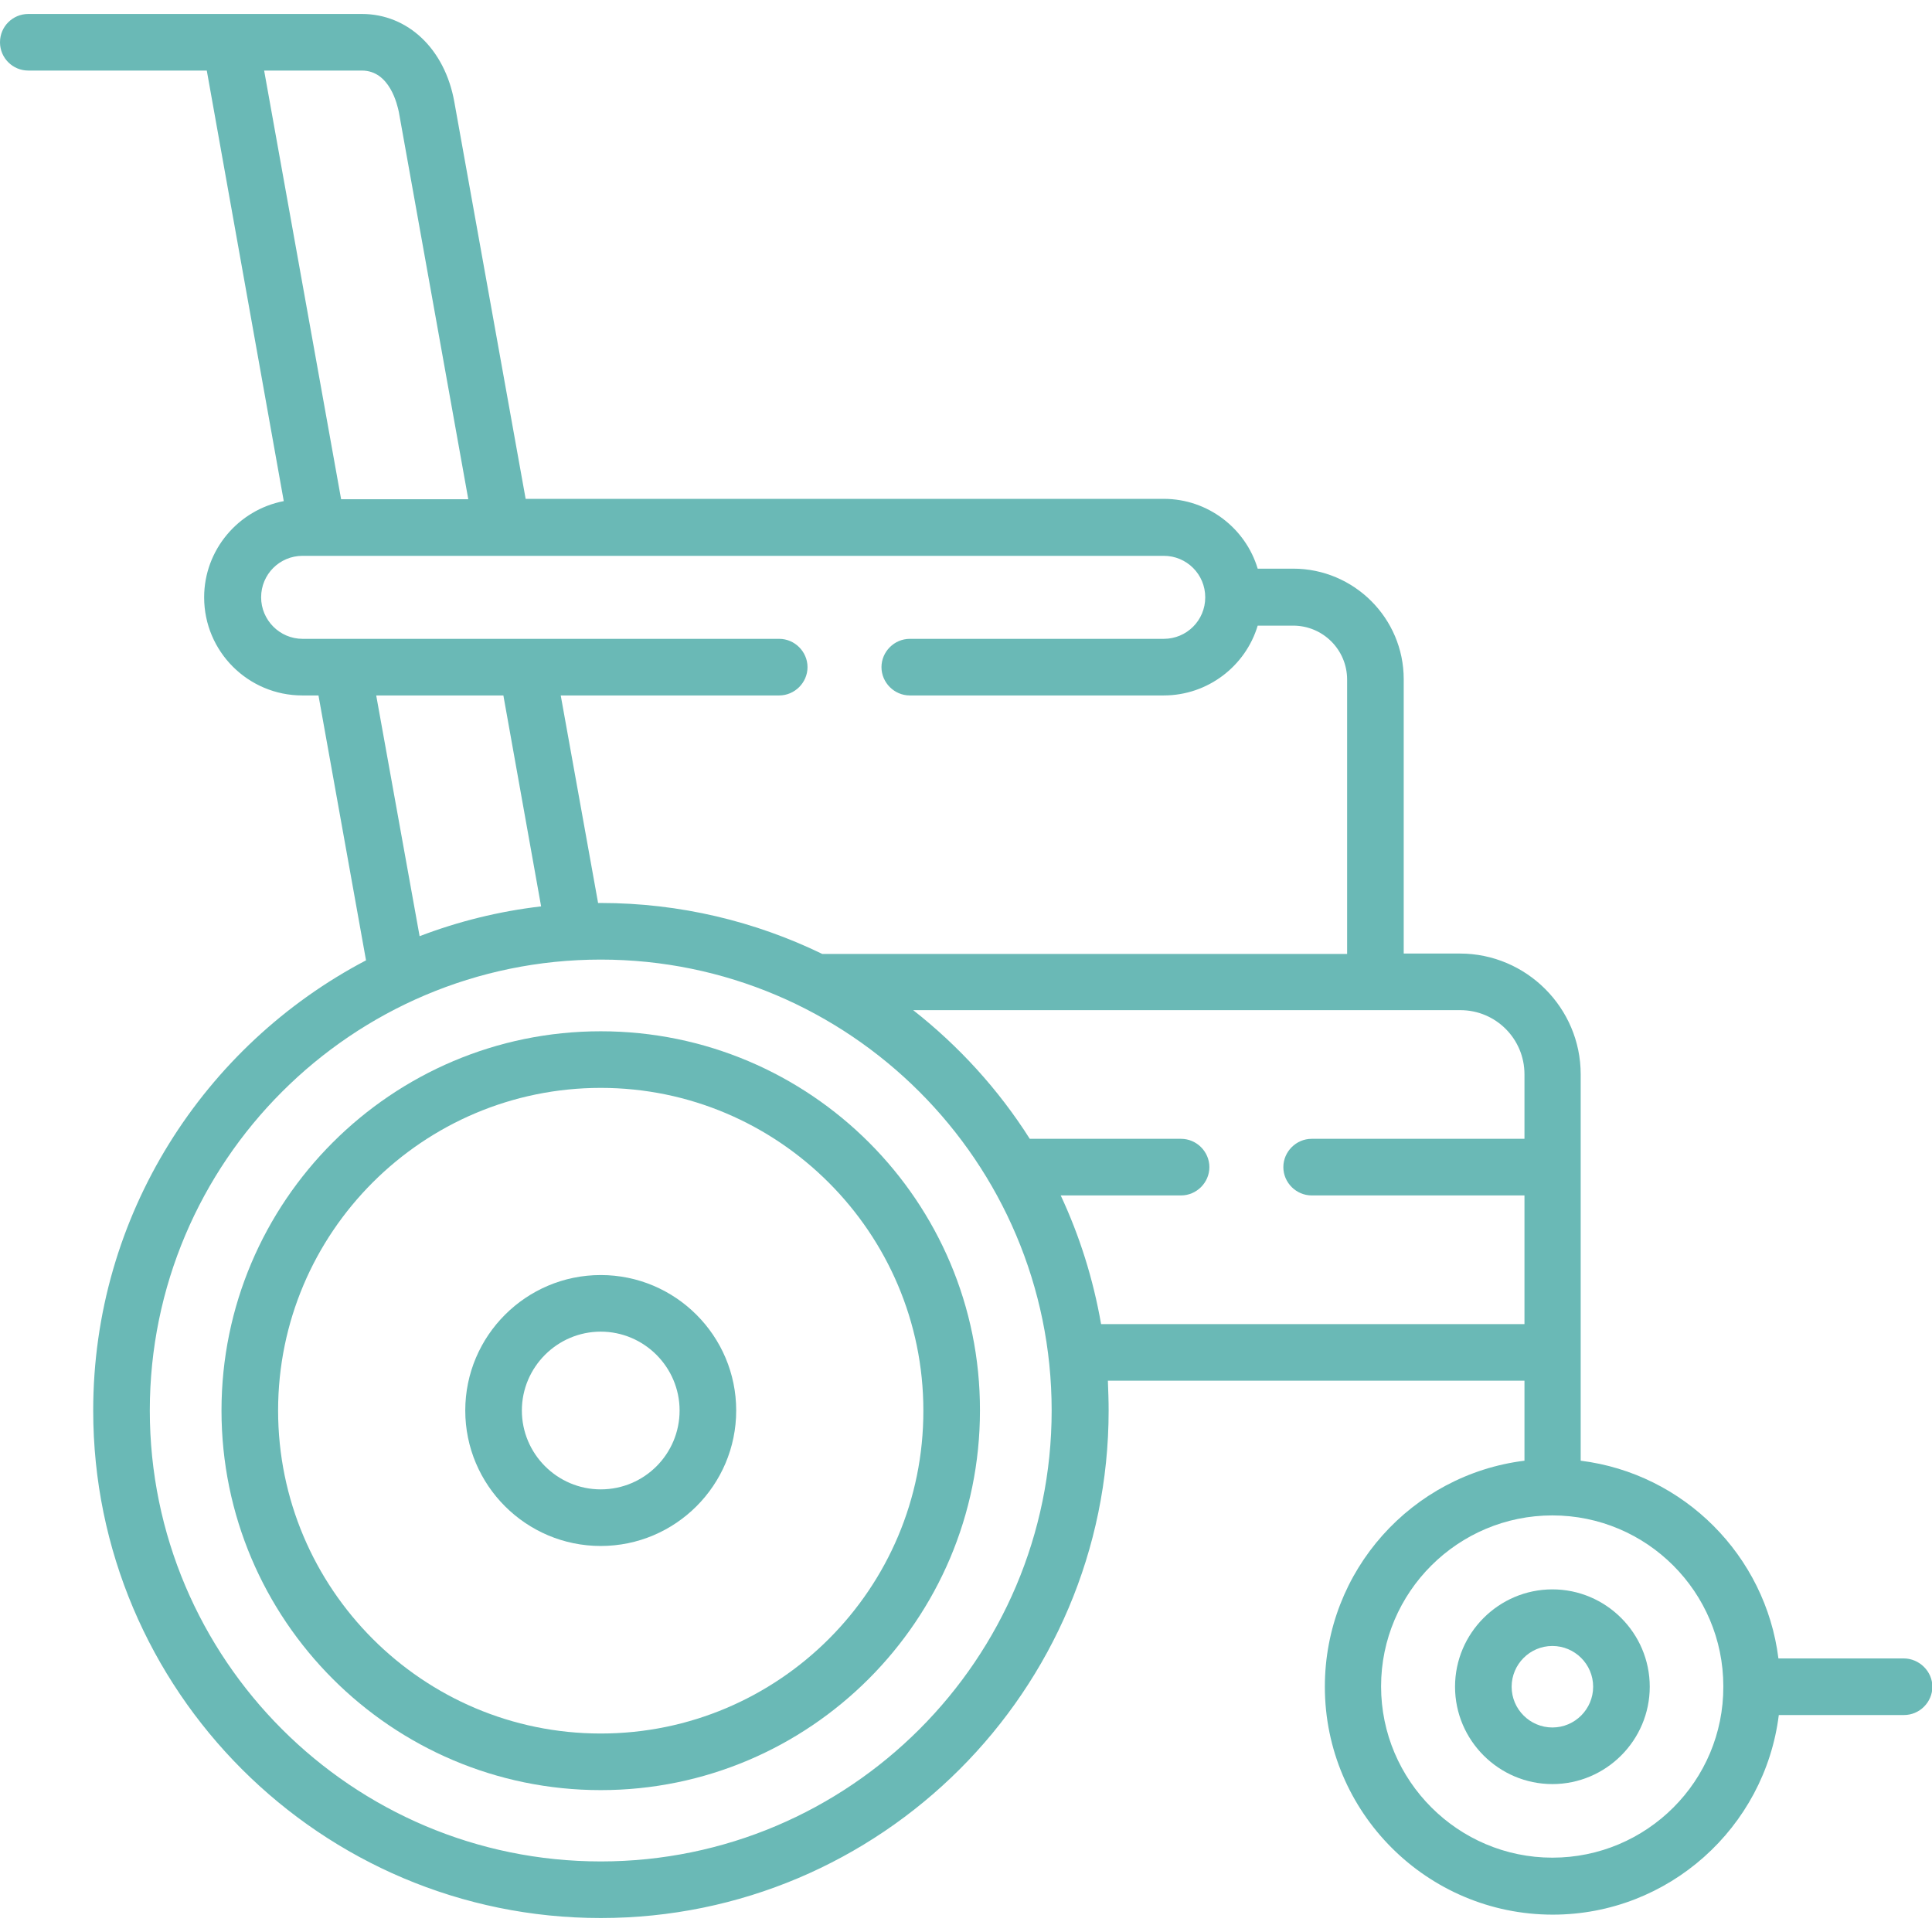
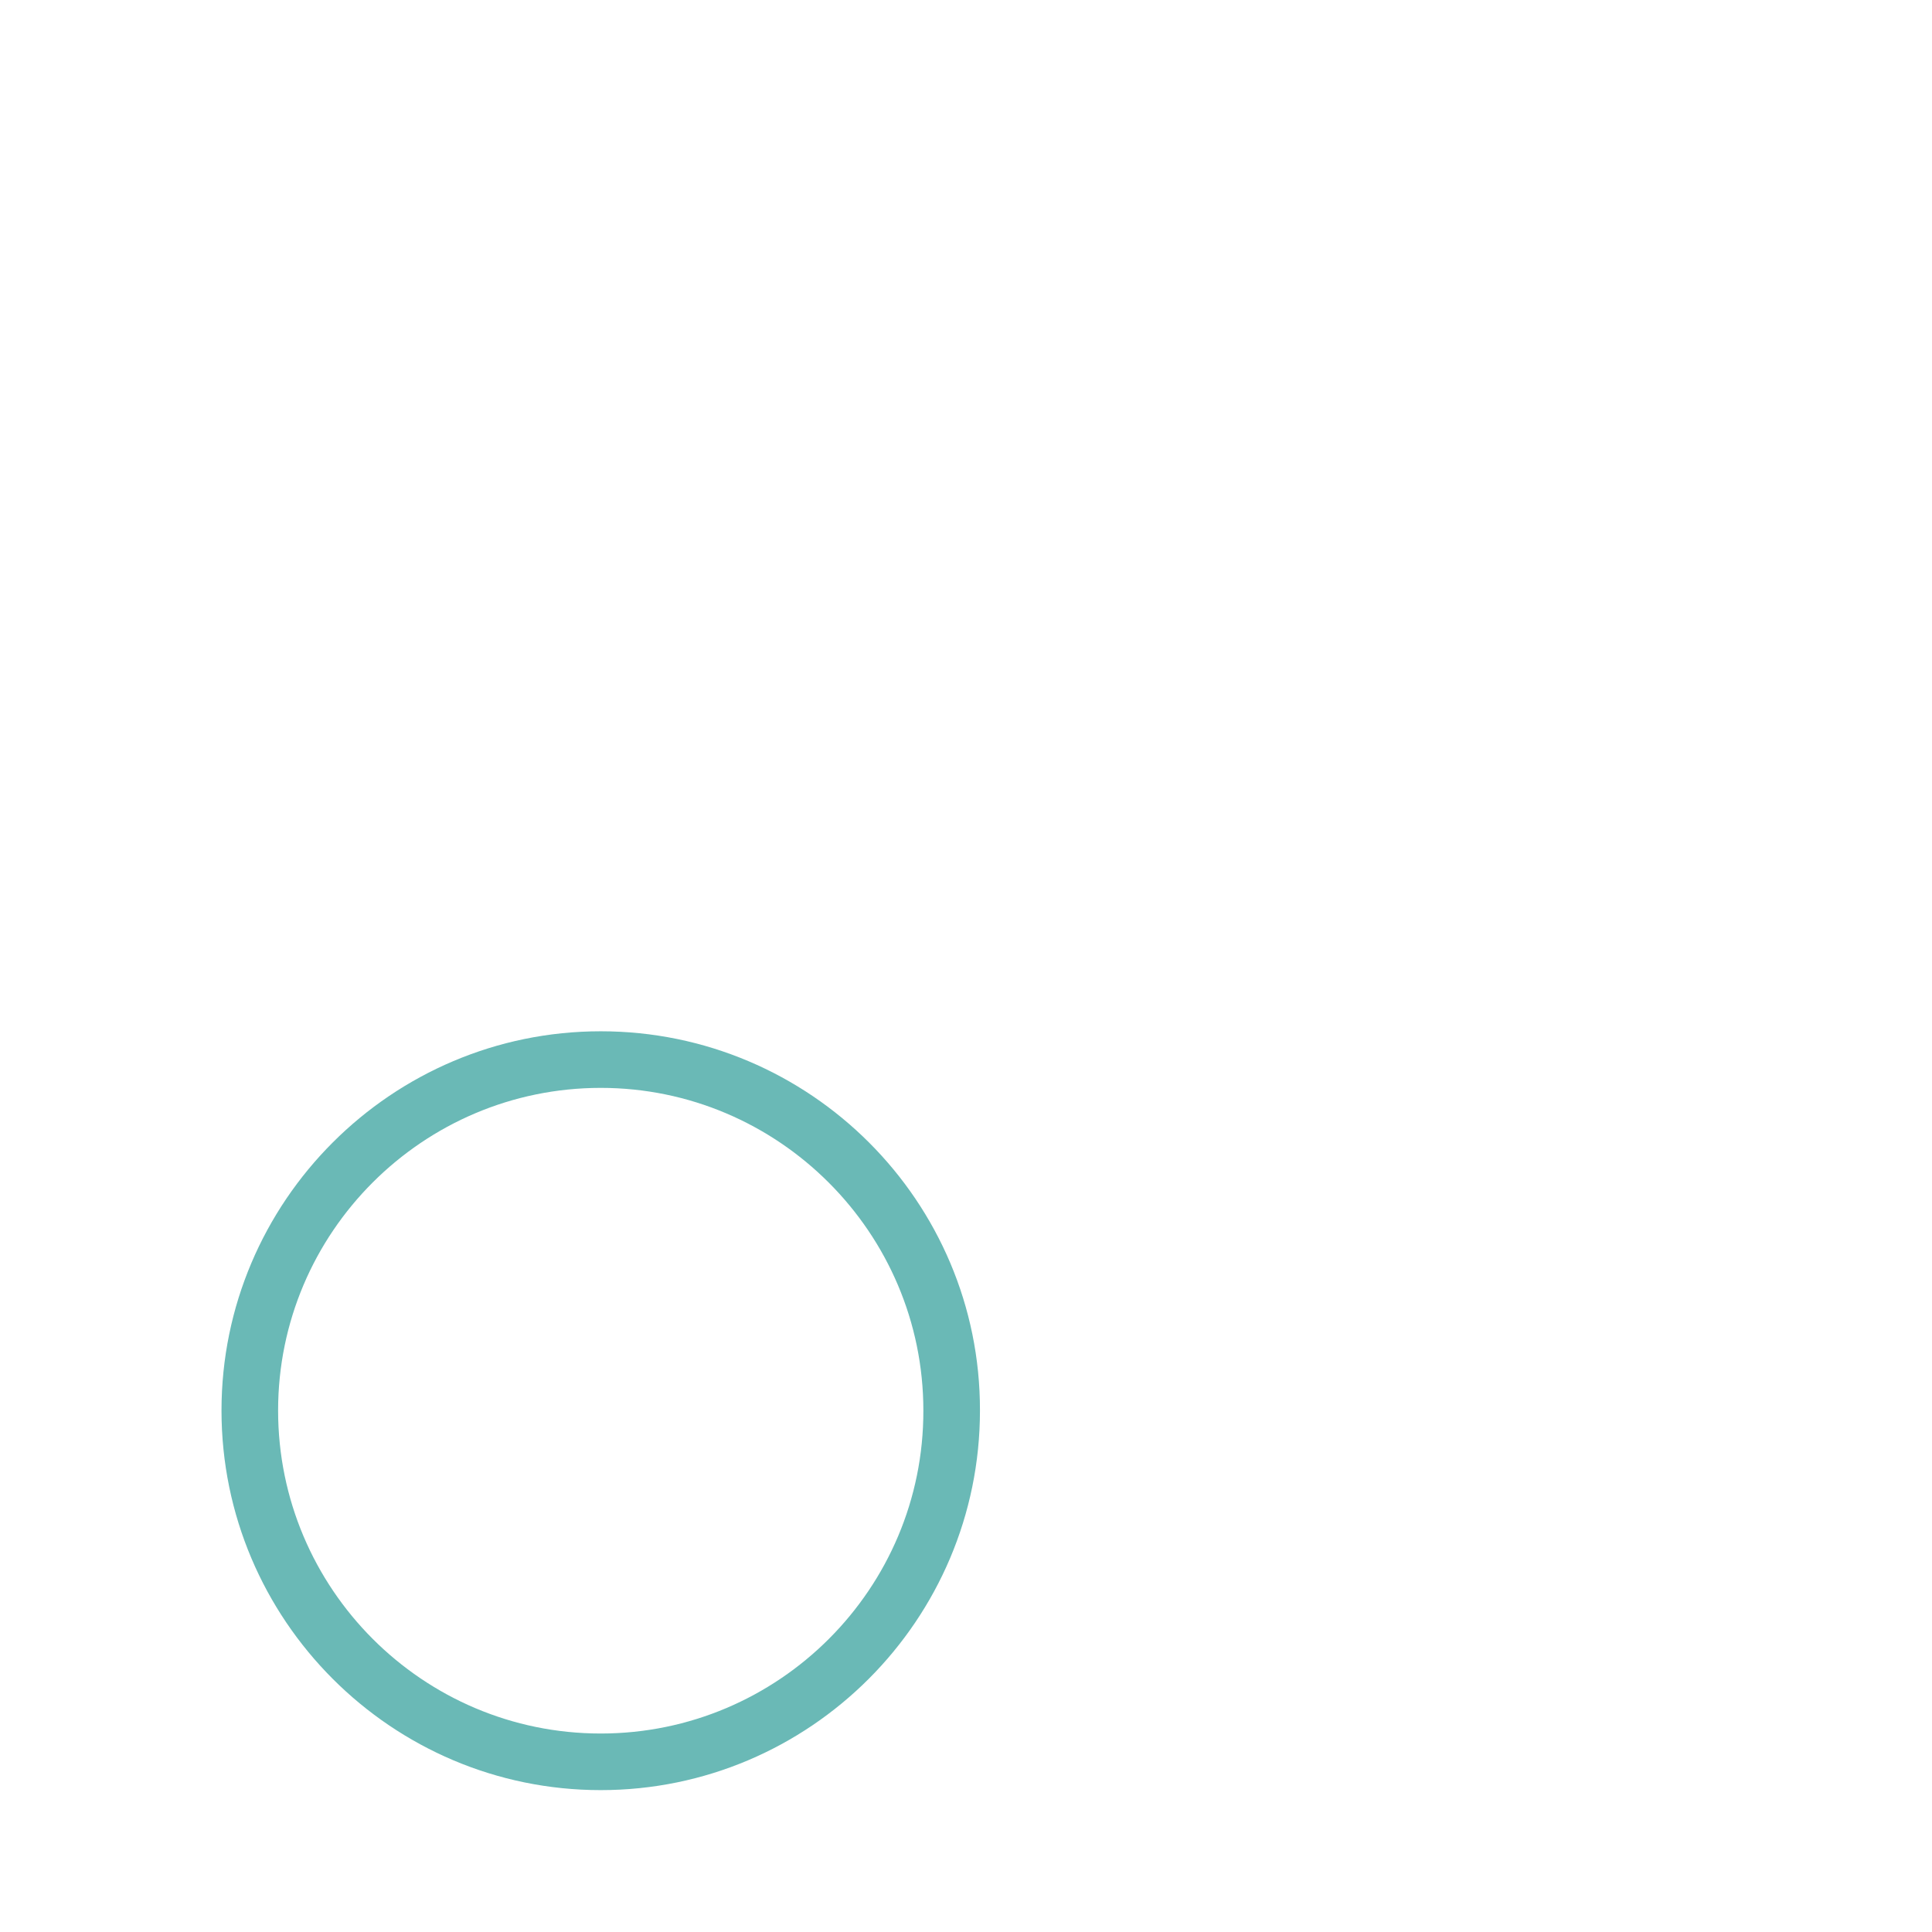
<svg xmlns="http://www.w3.org/2000/svg" version="1.1" id="Capa_1" x="0px" y="0px" viewBox="0 0 512 512" style="enable-background:new 0 0 512 512;" xml:space="preserve">
  <style type="text/css">
	.st0{fill:#6AB9B6;}
</style>
  <g>
    <g>
-       <path class="st0" d="M159.2,337.9c-19.8,0-35.9,16.1-35.9,35.9s16.1,35.9,35.9,35.9s35.9-16.1,35.9-35.9    C195.1,354,179,337.9,159.2,337.9z M159.2,394.7c-11.5,0-20.9-9.4-20.9-20.9s9.4-20.9,20.9-20.9s20.9,9.4,20.9,20.9    C180.1,385.3,170.8,394.7,159.2,394.7L159.2,394.7z" />
-       <path class="st0" d="M411.4,421.2c-14.2,0-25.8,11.6-25.8,25.8c0,14.2,11.6,25.8,25.8,25.8c14.2,0,25.8-11.6,25.8-25.8    C437.2,432.8,425.6,421.2,411.4,421.2z M411.4,457.8c-5.9,0-10.8-4.8-10.8-10.8c0-5.9,4.8-10.8,10.8-10.8    c5.9,0,10.8,4.8,10.8,10.8C422.2,452.9,417.4,457.8,411.4,457.8z" />
-       <path class="st0" d="M504.5,439.5h-33.2c-3.4-27.3-25.1-49-52.4-52.4v-28.7v-73.7c0-17.6-14.4-32-32-32h-14.9v-72.7    c0-16.2-13.2-29.3-29.3-29.3h-9.4c-3.2-10.7-13.2-18.5-24.9-18.5H139.3L120.4,27C117.9,13,108.1,3.7,95.9,3.7H61.2    c-0.1,0-53.7,0-53.7,0C3.4,3.7,0,7,0,11.2s3.4,7.5,7.5,7.5h47.3l20.4,114.1c-12,2.3-21.1,12.9-21.1,25.5c0,14.4,11.7,26,26,26h4.3    l12.6,70.2C54.1,277,24.7,322,24.7,373.8c0,74.2,60.3,134.5,134.5,134.5S293.8,448,293.8,373.8c0-2.6-0.1-5.3-0.2-7.9h110.4v21.2    c-29.8,3.7-52.9,29.1-52.9,59.9c0,33.3,27.1,60.4,60.4,60.4c30.7,0,56.2-23.1,59.9-52.9h33.2c4.1,0,7.5-3.4,7.5-7.5    S508.6,439.5,504.5,439.5L504.5,439.5z M95.9,18.7c7.4,0,9.4,9.1,9.8,11l18.4,102.6H90.4L70,18.7H95.9z M69.2,158.3    c0-6.1,4.9-11,11-11H133c0,0,0,0,0,0s0,0,0,0h175.4c6.1,0,11,4.9,11,11c0,6.1-4.9,11-11,11h-67.3c-4.1,0-7.5,3.4-7.5,7.5    s3.4,7.5,7.5,7.5h67.3c11.7,0,21.7-7.8,24.9-18.5h9.4c7.9,0,14.3,6.4,14.3,14.3v72.7H217.9c-17.7-8.6-37.7-13.5-58.7-13.5    c-0.2,0-0.5,0-0.7,0l-9.9-55h57.9c4.1,0,7.5-3.4,7.5-7.5s-3.4-7.5-7.5-7.5H80.2C74.1,169.3,69.2,164.3,69.2,158.3z M99.7,184.3    h33.7l10,55.9c-11.2,1.3-22,4-32.2,7.9L99.7,184.3z M159.2,493.3c-65.9,0-119.5-53.6-119.5-119.5s53.6-119.5,119.5-119.5    s119.5,53.6,119.5,119.5S225.1,493.3,159.2,493.3L159.2,493.3z M291.8,350.9c-2.1-12-5.7-23.4-10.7-34.1H313    c4.1,0,7.5-3.4,7.5-7.5s-3.4-7.5-7.5-7.5h-40.1c-8.3-13.1-18.8-24.6-30.9-34.1h145c9.4,0,17,7.6,17,17v17.1h-56.4    c-4.1,0-7.5,3.4-7.5,7.5s3.4,7.5,7.5,7.5h56.4v34.1H291.8z M411.4,492.3c-25,0-45.4-20.4-45.4-45.4c0-25,20.4-45.3,45.4-45.3    c25,0,45.3,20.3,45.3,45.3C456.8,472,436.4,492.3,411.4,492.3z" />
      <path class="st0" d="M159.2,273.3c-55.4,0-100.5,45.1-100.5,100.5c0,55.5,45.1,100.6,100.5,100.6s100.5-45.1,100.5-100.6    C259.8,318.4,214.7,273.3,159.2,273.3L159.2,273.3z M159.2,459.4c-47.2,0-85.5-38.4-85.5-85.6c0-47.2,38.4-85.5,85.5-85.5    s85.5,38.4,85.5,85.5C244.8,421,206.4,459.4,159.2,459.4L159.2,459.4z" />
    </g>
  </g>
</svg>